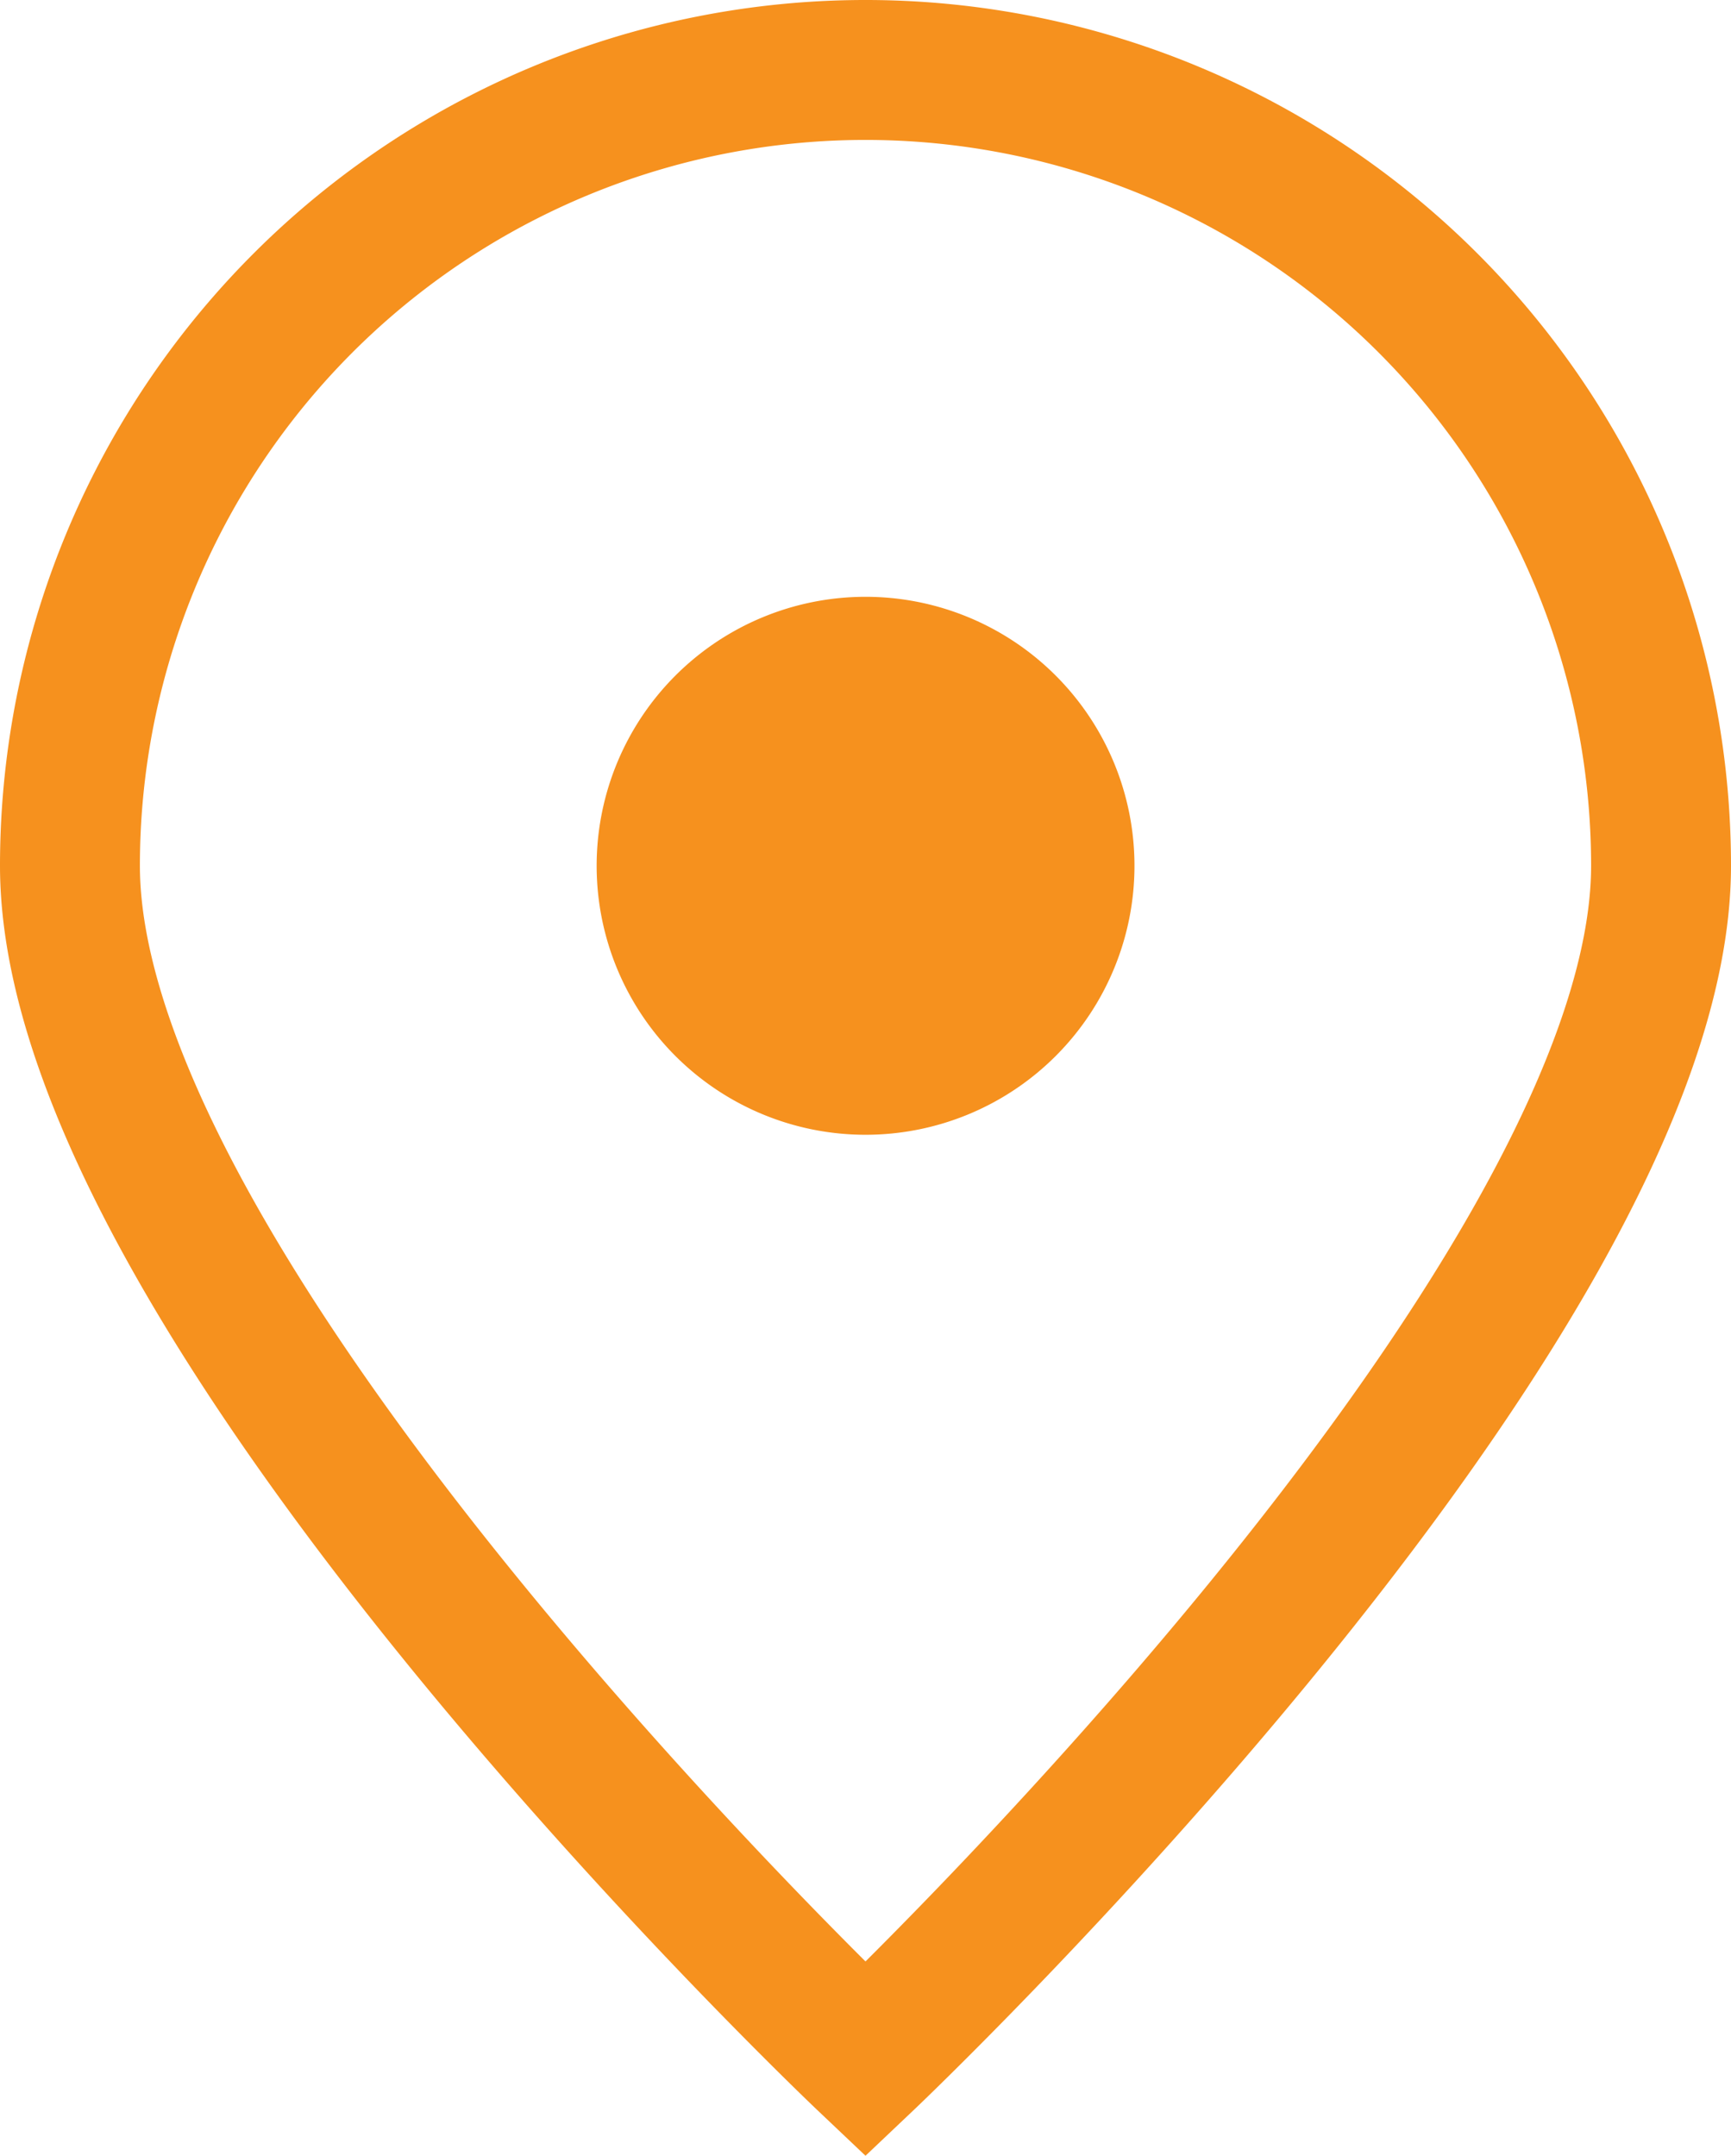
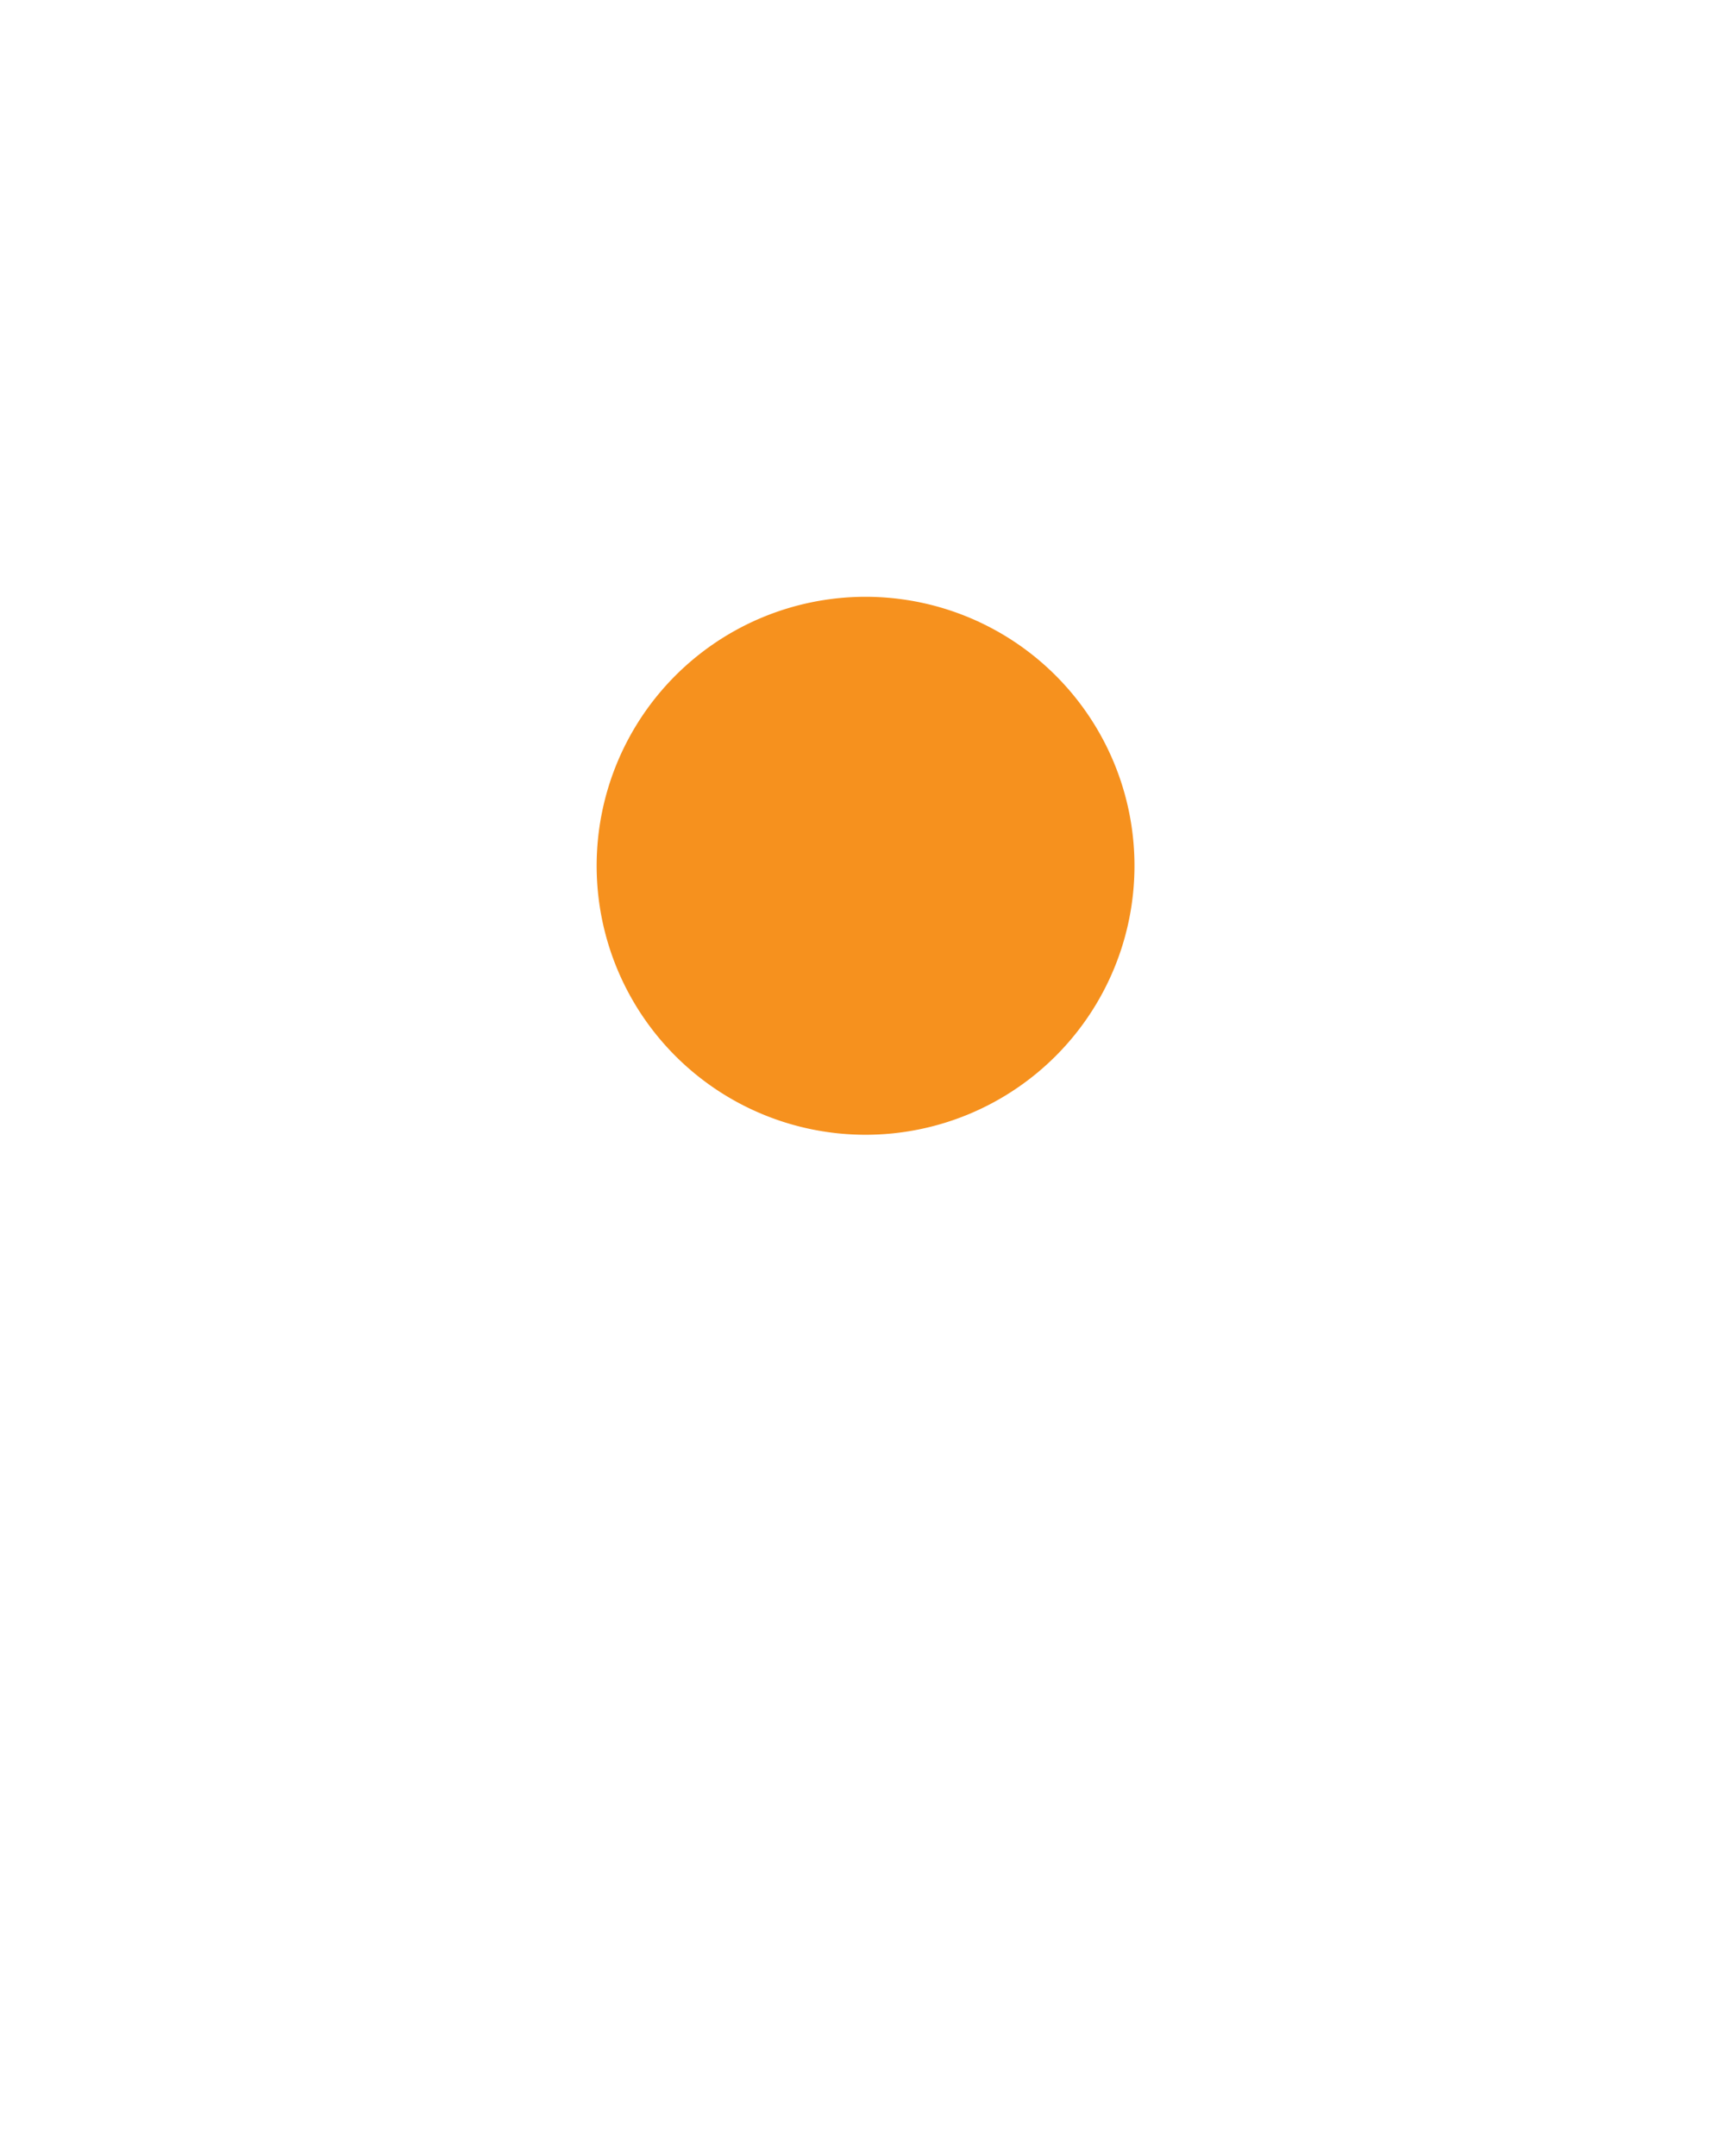
<svg xmlns="http://www.w3.org/2000/svg" width="55.68" height="69.324" viewBox="0 0 55.68 69.324">
  <g id="ICON_GPS" transform="translate(-254.168 -982.061)">
    <g id="Group_73" data-name="Group 73" transform="translate(256.418 984.311)">
-       <path id="Path_22" data-name="Path 22" d="M55.18,27.59c0,14.133-25.59,38.385-25.59,38.385S4,41.723,4,27.59a25.59,25.59,0,0,1,51.18,0Z" transform="translate(-4 -2)" fill="none" stroke="#f6911e" stroke-width="4.5" />
      <path id="Path_23" data-name="Path 23" d="M17.4,21.8A6.4,6.4,0,1,0,11,15.4,6.4,6.4,0,0,0,17.4,21.8Z" transform="translate(8.192 10.192)" fill="#f6911e" stroke="#f6911e" stroke-linecap="round" stroke-linejoin="round" stroke-width="4.5" />
    </g>
  </g>
</svg>